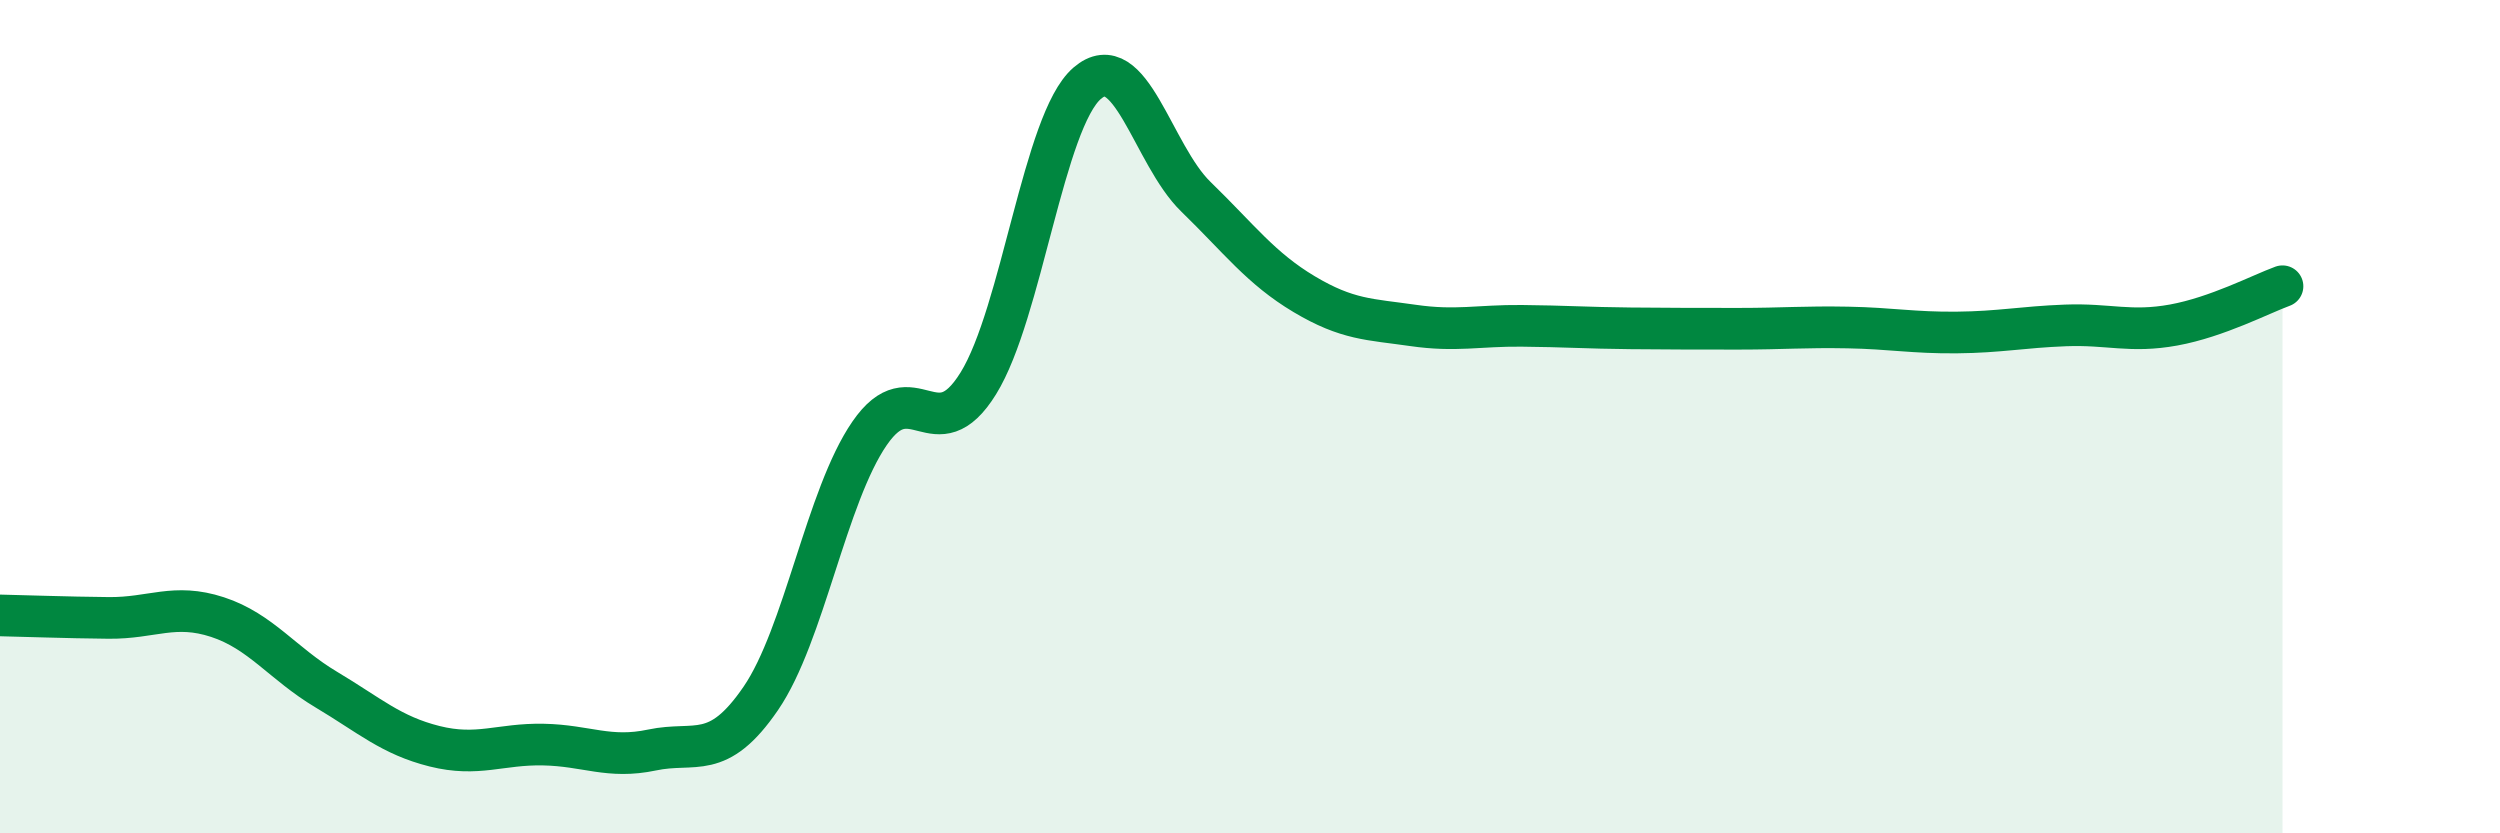
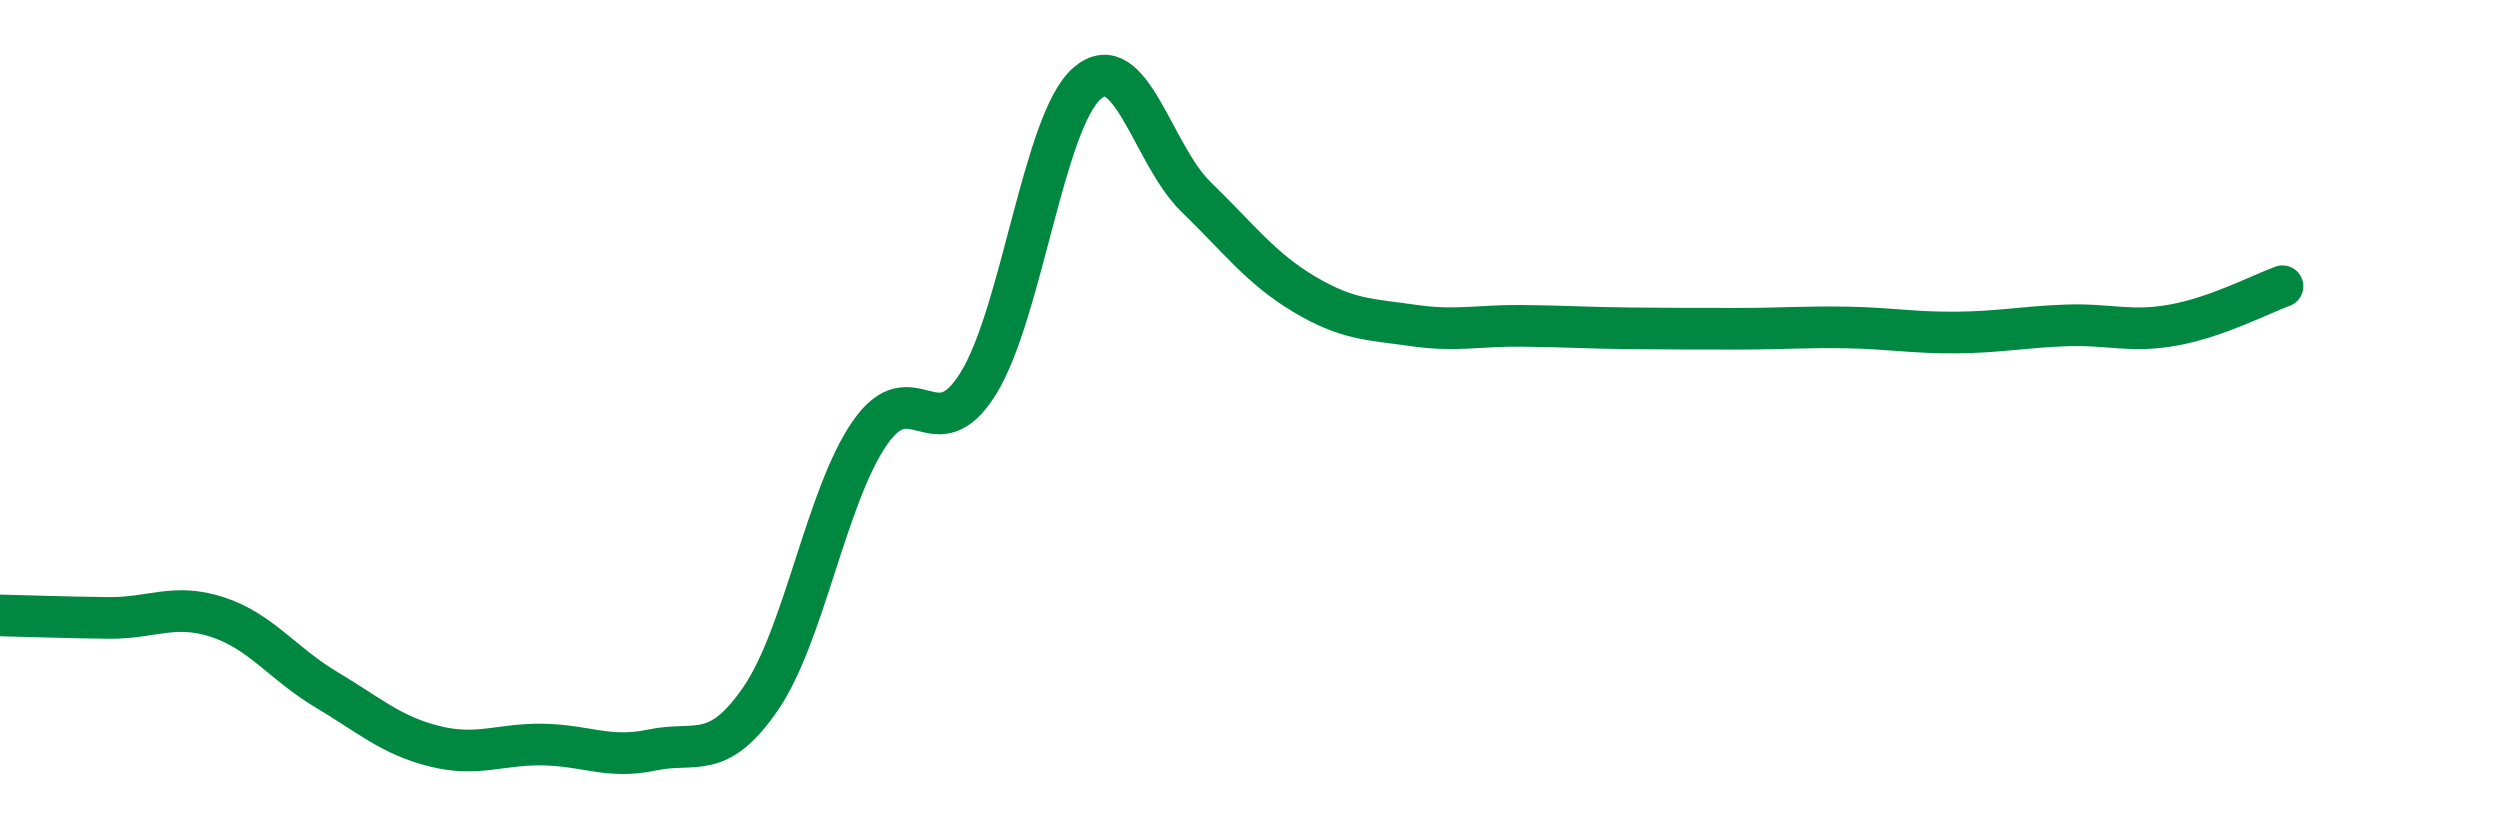
<svg xmlns="http://www.w3.org/2000/svg" width="60" height="20" viewBox="0 0 60 20">
-   <path d="M 0,14.77 C 0.52,14.78 1.57,14.82 2.61,14.83 C 3.65,14.84 4.18,14.47 5.22,14.81 C 6.26,15.15 6.79,15.93 7.83,16.55 C 8.87,17.17 9.39,17.65 10.43,17.91 C 11.47,18.17 12,17.85 13.04,17.87 C 14.08,17.89 14.61,18.22 15.65,18 C 16.69,17.78 17.22,18.28 18.26,16.76 C 19.3,15.24 19.83,11.91 20.87,10.4 C 21.91,8.89 22.44,10.88 23.48,9.2 C 24.52,7.52 25.05,2.9 26.09,2 C 27.13,1.1 27.66,3.71 28.7,4.72 C 29.74,5.73 30.26,6.44 31.3,7.06 C 32.34,7.68 32.87,7.66 33.91,7.81 C 34.95,7.96 35.48,7.81 36.52,7.82 C 37.56,7.83 38.09,7.87 39.13,7.88 C 40.17,7.89 40.7,7.89 41.74,7.89 C 42.78,7.89 43.31,7.84 44.35,7.86 C 45.39,7.88 45.92,7.99 46.96,7.98 C 48,7.97 48.53,7.85 49.57,7.81 C 50.61,7.77 51.13,7.99 52.17,7.8 C 53.21,7.61 54.26,7.06 54.78,6.87L54.78 20L0 20Z" fill="#008740" opacity="0.1" stroke-linecap="round" stroke-linejoin="round" />
  <path d="M 0,14.77 C 0.52,14.78 1.57,14.82 2.61,14.83 C 3.65,14.84 4.18,14.47 5.22,14.81 C 6.26,15.15 6.79,15.93 7.83,16.55 C 8.87,17.17 9.39,17.65 10.43,17.91 C 11.47,18.17 12,17.85 13.04,17.87 C 14.08,17.89 14.61,18.22 15.65,18 C 16.69,17.78 17.22,18.28 18.26,16.76 C 19.3,15.24 19.83,11.91 20.87,10.4 C 21.91,8.89 22.44,10.88 23.48,9.2 C 24.52,7.52 25.05,2.9 26.09,2 C 27.13,1.1 27.66,3.71 28.7,4.72 C 29.74,5.73 30.26,6.44 31.3,7.06 C 32.34,7.68 32.87,7.66 33.91,7.81 C 34.95,7.96 35.48,7.81 36.52,7.82 C 37.56,7.83 38.09,7.87 39.13,7.88 C 40.17,7.89 40.7,7.89 41.74,7.89 C 42.78,7.89 43.31,7.84 44.35,7.86 C 45.39,7.88 45.92,7.99 46.96,7.98 C 48,7.97 48.53,7.85 49.57,7.81 C 50.61,7.77 51.13,7.99 52.17,7.8 C 53.21,7.61 54.26,7.06 54.78,6.87" stroke="#008740" stroke-width="1" fill="none" stroke-linecap="round" stroke-linejoin="round" />
</svg>